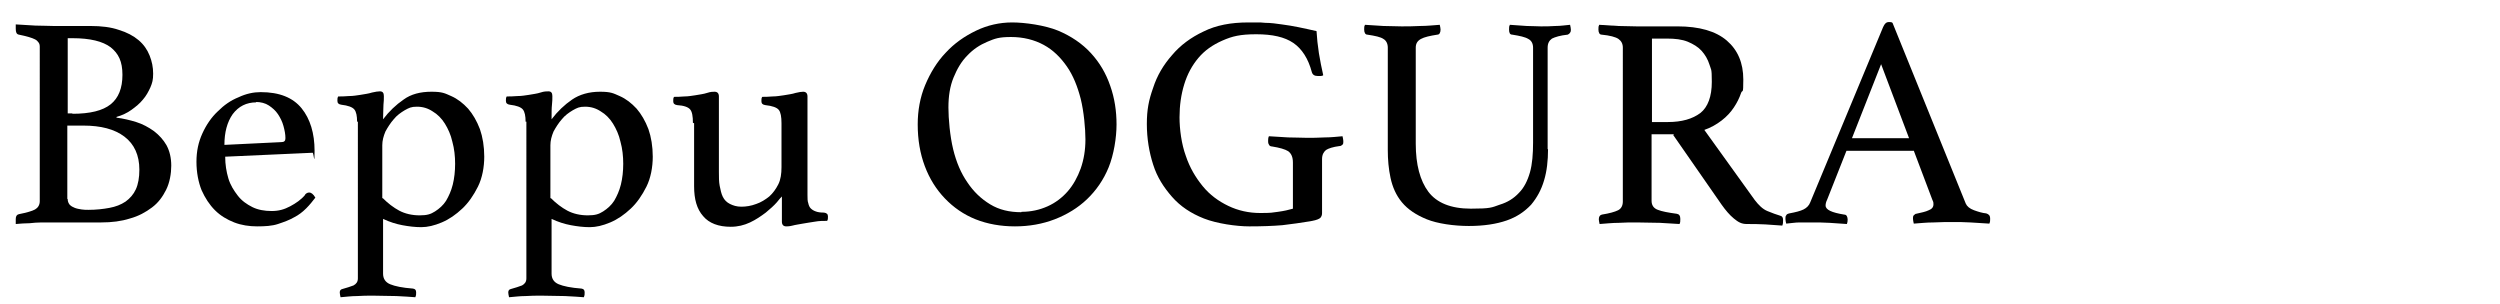
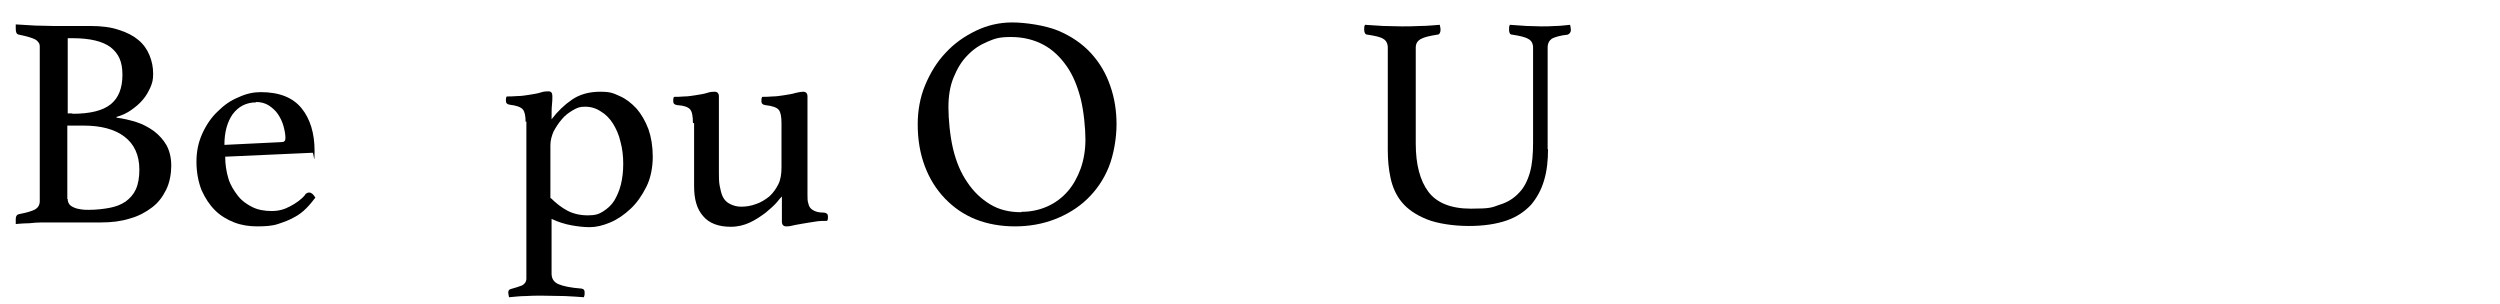
<svg xmlns="http://www.w3.org/2000/svg" id="_レイヤー_2" version="1.1" viewBox="0 0 635 77.1">
  <path d="M29.7,29.9c1.6.2,3.3.6,4.9,1.1,1.6.5,3.1,1.3,4.5,2.3,1.3,1,2.4,2.2,3.2,3.6.8,1.5,1.2,3.2,1.2,5.2s-.4,4.3-1.3,6.1-2,3.3-3.6,4.5-3.4,2.2-5.6,2.8c-2.2.7-4.6,1-7.3,1h-12.1c-.9,0-1.9,0-3,0-1.1,0-2.1.1-3.1.2-1.1,0-2.3.1-3.5.2,0-.1,0-.3,0-.5,0-.1,0-.2,0-.4v-.4c0-.7.3-1.1.8-1.2,2-.4,3.4-.8,4.1-1.2s1.2-1.1,1.2-2.1V12.1c0-.5,0-.9-.3-1.3-.2-.3-.5-.6-.9-.8-.4-.2-.9-.4-1.6-.6-.7-.2-1.5-.4-2.5-.6-.6-.1-.8-.6-.8-1.5s0-.5,0-.6c0-.2,0-.3,0-.5,1.5.1,3.2.2,5,.3,1.8,0,3.3.1,4.5.1h9.4c2.9,0,5.3.3,7.3,1,2,.6,3.7,1.5,5,2.6,1.3,1.1,2.2,2.4,2.8,3.9.6,1.5.9,3,.9,4.6s-.2,2.3-.7,3.5c-.5,1.1-1.1,2.2-1.9,3.1-.8,1-1.8,1.8-2.9,2.6-1.1.8-2.4,1.4-3.8,1.8v.2ZM18.4,28.9c4.5,0,7.7-.8,9.7-2.4,2-1.6,3-4.1,3-7.5s-1-5.4-3-7c-2-1.5-5.2-2.3-9.7-2.3h-1.2v19.1h1.2ZM17.2,50.6c0,.6.2,1,.5,1.4.4.4.8.6,1.3.8.5.2,1.1.3,1.7.4s1.2.1,1.8.1c1.9,0,3.7-.2,5.3-.5,1.6-.3,2.9-.8,4.1-1.6,1.1-.8,2-1.8,2.6-3.1s.9-3,.9-5c0-3.7-1.3-6.5-3.8-8.4-2.5-1.9-6-2.8-10.4-2.8h-4.1v18.6Z" />
  <path d="M77.5,49.4c.4-.4.7-.5,1.1-.5s1,.4,1.5,1.3c-.7.9-1.4,1.8-2.3,2.7-.9.9-1.9,1.7-3.1,2.3-1.2.7-2.6,1.2-4.1,1.7s-3.3.6-5.3.6-4-.3-5.8-1c-1.8-.7-3.5-1.7-4.9-3.1-1.4-1.4-2.5-3.1-3.4-5.1-.8-2-1.3-4.5-1.3-7.2s.5-5,1.5-7.2c1-2.2,2.3-4.1,3.9-5.6,1.6-1.6,3.3-2.8,5.3-3.6,1.9-.9,3.8-1.3,5.6-1.3,4.8,0,8.2,1.4,10.4,4.1s3.3,6.4,3.3,10.8-.2.5-.5.5l-22.2,1c0,2,.3,3.8.8,5.5s1.4,3.1,2.4,4.4,2.3,2.2,3.7,2.9,3.1,1,4.9,1,3.2-.4,4.7-1.2c1.5-.8,2.8-1.7,3.8-2.9ZM65.1,26c-2.5,0-4.5,1-6,3-1.4,2-2.1,4.6-2.1,7.8l14.4-.7c.8,0,1.1-.3,1.1-1,0-1-.2-2-.5-3.1-.3-1.1-.8-2.1-1.4-3-.6-.9-1.4-1.6-2.3-2.2-.9-.6-2.1-.9-3.3-.9Z" />
-   <path d="M90.7,30.9c0-1.4-.2-2.5-.7-3.1-.5-.6-1.6-1-3.3-1.2-.7-.1-1-.4-1-1s0-.7.2-1.1c.7,0,1.6,0,2.7-.1,1.2,0,2.1-.2,2.9-.3,1.1-.2,2.1-.3,3-.6.9-.2,1.5-.3,2-.3.7,0,1,.4,1,1.2s0,1.3-.1,2.2c0,.8-.1,2.1-.1,3.7,1.5-2,3.3-3.7,5.2-5,1.9-1.4,4.3-2,7.1-2s3.4.4,5,1.1,3,1.8,4.3,3.2c1.2,1.4,2.2,3.1,3,5.2.7,2,1.1,4.4,1.1,7s-.5,5.4-1.6,7.6c-1.1,2.2-2.4,4.1-4,5.6-1.6,1.5-3.3,2.7-5.2,3.5-1.9.8-3.6,1.2-5.2,1.2s-3.2-.2-4.8-.5c-1.6-.3-3.2-.8-4.9-1.6v13.9c0,1.3.6,2.2,1.8,2.7,1.2.5,3.1.9,5.8,1.1.6.1.8.4.8,1s0,.7-.2,1.2c-1.2-.1-2.8-.2-4.8-.3-2,0-4-.1-5.8-.1s-2.7,0-4.2.1c-1.5,0-2.9.2-4.2.3-.1-.5-.2-.9-.2-1.2,0-.5.2-.8.7-.9,1.1-.3,2-.6,2.8-.9.7-.4,1.1-.9,1.1-1.8V30.9ZM97.2,50.3c1.3,1.3,2.7,2.4,4.2,3.2,1.5.8,3.3,1.2,5.2,1.2s2.8-.3,3.9-1c1.1-.7,2.1-1.6,2.8-2.7.7-1.2,1.3-2.5,1.7-4.1.4-1.6.6-3.4.6-5.3s-.2-3.8-.7-5.6c-.4-1.8-1.1-3.3-1.9-4.6-.8-1.3-1.9-2.4-3.1-3.1-1.2-.8-2.5-1.2-4-1.2s-2,.3-3.1.9c-1,.6-2,1.3-2.8,2.3-.8.9-1.5,2-2.1,3.1-.5,1.2-.8,2.3-.8,3.5v13.5Z" />
  <path d="M133.5,30.9c0-1.4-.2-2.5-.7-3.1-.5-.6-1.6-1-3.3-1.2-.7-.1-1-.4-1-1s0-.7.2-1.1c.7,0,1.6,0,2.7-.1,1.2,0,2.1-.2,2.9-.3,1.1-.2,2.1-.3,3-.6s1.5-.3,2-.3c.7,0,1,.4,1,1.2s0,1.3-.1,2.2-.1,2.1-.1,3.7c1.5-2,3.3-3.7,5.2-5s4.3-2,7.1-2,3.4.4,5,1.1c1.6.7,3,1.8,4.3,3.2,1.2,1.4,2.2,3.1,3,5.2.7,2,1.1,4.4,1.1,7s-.5,5.4-1.6,7.6c-1.1,2.2-2.4,4.1-4,5.6-1.6,1.5-3.3,2.7-5.2,3.5-1.9.8-3.6,1.2-5.2,1.2s-3.2-.2-4.8-.5c-1.6-.3-3.2-.8-4.9-1.6v13.9c0,1.3.6,2.2,1.8,2.7,1.2.5,3.1.9,5.8,1.1.6.1.8.4.8,1s0,.7-.2,1.2c-1.2-.1-2.8-.2-4.8-.3-2,0-4-.1-5.8-.1s-2.7,0-4.2.1c-1.5,0-2.9.2-4.2.3-.1-.5-.2-.9-.2-1.2,0-.5.2-.8.7-.9,1.1-.3,2-.6,2.8-.9.7-.4,1.1-.9,1.1-1.8V30.9ZM139.9,50.3c1.3,1.3,2.7,2.4,4.2,3.2,1.5.8,3.3,1.2,5.2,1.2s2.8-.3,3.9-1c1.1-.7,2.1-1.6,2.8-2.7.7-1.2,1.3-2.5,1.7-4.1.4-1.6.6-3.4.6-5.3s-.2-3.8-.7-5.6c-.4-1.8-1.1-3.3-1.9-4.6-.8-1.3-1.9-2.4-3.1-3.1-1.2-.8-2.5-1.2-4-1.2s-2,.3-3.1.9c-1,.6-2,1.3-2.8,2.3-.8.9-1.5,2-2.1,3.1-.5,1.2-.8,2.3-.8,3.5v13.5Z" />
  <path d="M176,31.2c0-1.7-.2-2.8-.7-3.4-.5-.6-1.6-1-3.3-1.1-.7-.1-1-.4-1-1s0-.7.2-1.1c.7,0,1.5,0,2.6-.1,1.1,0,2-.2,2.8-.3,1.1-.2,2.1-.3,3-.6s1.5-.3,1.9-.3c.7,0,1.1.4,1.1,1.2v19.2c0,1.3,0,2.5.2,3.5s.4,2,.8,2.8c.4.8,1,1.4,1.8,1.8.8.4,1.7.7,2.9.7s2.5-.2,3.8-.7c1.2-.4,2.3-1.1,3.3-1.9.9-.8,1.7-1.9,2.3-3.1.6-1.2.8-2.7.8-4.3v-11.2c0-1.6-.2-2.8-.7-3.4-.5-.6-1.6-1-3.4-1.2-.7-.1-1-.4-1-1s0-.7.2-1.1c.7,0,1.5,0,2.6-.1,1.1,0,2.1-.2,2.9-.3,1.1-.2,2.1-.3,3-.6.8-.2,1.5-.3,1.9-.3.7,0,1.1.4,1.1,1.2v25c0,.9,0,1.6.2,2.1.1.5.3,1,.6,1.3.3.3.7.6,1.3.8.5.2,1.2.3,2.1.3.7.1,1,.4,1,1s0,.7-.2,1.1c-1,0-2,0-3.1.2s-2.1.3-3.1.5c-1,.2-1.9.3-2.6.5-.8.2-1.3.2-1.6.2-.7,0-1.1-.4-1.1-1.2v-6.4c-.2.2-.6.6-1.3,1.5-.7.8-1.7,1.7-2.8,2.6-1.2.9-2.5,1.8-4,2.5-1.5.7-3.1,1.1-4.9,1.1-3.1,0-5.5-.9-7-2.7-1.6-1.8-2.3-4.3-2.3-7.6v-16Z" />
  <path d="M233.1,31.6c0-3.5.6-6.9,1.9-10,1.3-3.1,3-5.9,5.2-8.2,2.2-2.4,4.8-4.2,7.7-5.6,2.9-1.4,6-2.1,9.2-2.1s8.3.7,11.7,2.1c3.3,1.4,6.1,3.3,8.3,5.7,2.2,2.4,3.8,5.1,4.9,8.3,1.1,3.1,1.6,6.4,1.6,9.8s-.7,7.7-2,10.9c-1.3,3.2-3.2,5.9-5.5,8.1-2.3,2.2-5.1,3.9-8.2,5.1s-6.5,1.8-10.1,1.8-7-.6-10-1.8c-3-1.2-5.6-3-7.8-5.3-2.2-2.3-3.9-5-5.1-8.2-1.2-3.2-1.8-6.7-1.8-10.6ZM259.5,53.8c2.4,0,4.6-.5,6.6-1.4,2-.9,3.7-2.2,5.1-3.8,1.4-1.6,2.5-3.6,3.3-5.8.8-2.3,1.2-4.7,1.2-7.4s-.4-7.1-1.2-10.3c-.8-3.1-1.9-5.9-3.5-8.2-1.6-2.3-3.5-4.2-5.9-5.5-2.4-1.3-5.2-2-8.3-2s-4.1.4-6,1.2c-1.9.8-3.6,1.9-5.1,3.5-1.5,1.5-2.6,3.4-3.5,5.6-.9,2.2-1.3,4.7-1.3,7.6s.4,7.3,1.2,10.6c.8,3.3,2,6.1,3.6,8.4,1.6,2.4,3.5,4.2,5.8,5.6s4.9,2,7.9,2Z" />
-   <path d="M332.8,56.2c-2.3.4-4.7.7-7.1,1-2.4.2-5.2.3-8.4.3s-8.2-.7-11.5-2c-3.3-1.3-6-3.1-8.1-5.5s-3.8-5-4.8-8.2c-1-3.1-1.6-6.6-1.6-10.3s.5-6.1,1.6-9.2c1-3.1,2.6-5.8,4.8-8.3,2.1-2.5,4.8-4.5,8-6,3.2-1.6,7-2.3,11.3-2.3s3,0,4.4.1c1.4,0,2.8.2,4.2.4,1.4.2,2.8.4,4.2.7,1.4.3,2.9.6,4.6,1,.1,1.8.3,3.6.6,5.6.3,1.9.7,3.8,1.1,5.6-.1.1-.3.2-.6.2-.3,0-.6,0-.8,0-.8,0-1.3-.3-1.5-1-.9-3.4-2.5-5.9-4.7-7.4-2.2-1.5-5.3-2.2-9.4-2.2s-6.1.5-8.6,1.6c-2.5,1.1-4.5,2.5-6.1,4.4-1.6,1.9-2.8,4.1-3.6,6.7-.8,2.6-1.2,5.4-1.2,8.4s.5,6.8,1.6,9.8c1,3,2.5,5.5,4.3,7.7s4,3.8,6.5,5c2.5,1.2,5.2,1.8,8.1,1.8s3-.1,4.5-.3c1.5-.2,2.8-.5,3.8-.8v-11.7c0-1.4-.4-2.3-1.2-2.9-.8-.5-2.2-.9-4.1-1.2-.4,0-.7-.2-.8-.5-.2-.3-.2-.6-.2-.9s0-.8.2-1.2c1.5.1,3.1.2,4.9.3,1.8,0,3.4.1,4.7.1s2.9,0,4.6-.1c1.7,0,3.2-.2,4.5-.3.1.5.2.9.2,1.2,0,.5,0,.9-.3,1-.2.2-.4.3-.7.3-1.6.2-2.8.6-3.4,1-.6.5-1,1.2-1,2.3v13.7c0,.5-.1.8-.4,1.2-.3.3-1,.6-2.1.8Z" />
  <path d="M393.2,37.9c0,2.9-.3,5.6-1,7.9-.7,2.4-1.8,4.4-3.3,6.2-1.6,1.7-3.6,3.1-6.2,4-2.6.9-5.8,1.4-9.6,1.4s-8-.6-10.7-1.7c-2.7-1.1-4.8-2.5-6.3-4.3-1.5-1.8-2.4-3.9-2.9-6.2-.5-2.3-.7-4.7-.7-7.1V12.1c0-1-.4-1.8-1.1-2.2-.7-.5-2.1-.8-4.1-1.1-.5,0-.8-.5-.8-1.3s0-.7.2-1.2c1.5.1,3.1.2,4.7.3,1.6,0,3.2.1,4.6.1s2.9,0,4.7-.1c1.8,0,3.5-.2,5-.3.1.5.2.9.2,1.2,0,.8-.3,1.3-.8,1.3-1.9.3-3.3.6-4.2,1.1s-1.3,1.2-1.3,2.2v24.4c0,5.3,1.1,9.4,3.2,12.2,2.1,2.8,5.7,4.3,10.8,4.3s5.3-.3,7.3-1c2-.6,3.6-1.6,4.9-3,1.3-1.3,2.2-3.1,2.8-5.2.6-2.1.8-4.7.8-7.6V12.1c0-1-.4-1.8-1.2-2.2-.8-.5-2.2-.8-4.1-1.1-.6,0-.8-.5-.8-1.3s0-.7.2-1.2c1.5.1,2.9.2,4.3.3,1.4,0,2.6.1,3.6.1s2.5,0,3.7-.1c1.3,0,2.5-.2,3.7-.3.1.5.2.9.2,1.2s0,.5-.2.8c-.2.3-.4.4-.6.5-1.9.2-3.2.6-4,1-.7.5-1.1,1.2-1.1,2.3v25.8Z" />
-   <path d="M425.2,34.1h-5.7v16.9c0,1.1.5,1.9,1.6,2.3,1,.4,2.6.7,4.8,1,.6.1.9.5.9,1.3s0,.8-.2,1.3c-1.4-.1-3.1-.2-5-.3-2,0-3.9-.1-5.8-.1s-2.9,0-4.6.1c-1.7,0-3.4.2-4.9.3-.1-.5-.2-.9-.2-1.2,0-.7.3-1.1.8-1.2,1.9-.3,3.3-.7,4.1-1.1.8-.4,1.2-1.2,1.2-2.2V12.1c0-1-.4-1.7-1.1-2.2-.7-.5-2.2-.9-4.3-1.1-.5,0-.8-.5-.8-1.3s0-.7.2-1.2c1.5.1,3.1.2,4.8.3,1.6,0,3.2.1,4.7.1h10.4c5.5,0,9.7,1.2,12.5,3.6,2.8,2.4,4.2,5.7,4.2,9.9s-.2,2.3-.6,3.5c-.4,1.2-1,2.4-1.8,3.6-.8,1.2-1.8,2.3-3.1,3.3-1.3,1-2.7,1.8-4.4,2.4l12.8,17.8c1,1.3,2,2.3,3.2,2.8,1.2.5,2.3.9,3.3,1.2.5.1.7.5.7,1.1s0,.9-.2,1.4c-1.2-.1-2.6-.2-4.3-.3s-3.3-.1-4.7-.1-2.2-.5-3.3-1.4c-1.1-.9-2.1-2.1-3.1-3.5l-12.3-17.7ZM423.6,31c3.6,0,6.3-.8,8.3-2.3,1.9-1.5,2.9-4.2,2.9-7.9s-.2-3-.6-4.4c-.4-1.3-1.1-2.5-2-3.5-.9-1-2.1-1.7-3.5-2.3-1.5-.6-3.2-.8-5.3-.8h-3.8v21.2h4.1Z" />
-   <path d="M486.1,38.3h-17.1l-4.9,12.4c-.3.6-.4,1.1-.4,1.5,0,1.1,1.6,1.8,4.7,2.3.4,0,.6.2.7.4.1.2.2.5.2.8s0,.7-.2,1.2c-1.4-.1-2.8-.2-4.4-.3s-3-.1-4.5-.1-2.1,0-3.1,0c-1.1,0-2.2.2-3.4.3-.1-.4-.2-.8-.2-1.2s0-.7.2-.9c.1-.3.4-.4.8-.5,1.6-.3,2.8-.6,3.6-1,.8-.4,1.4-1,1.7-1.8l18.5-44.5c.4-.9.8-1.3,1.5-1.3s.5,0,.9.2l18.6,45.9c.3.7,1,1.3,2.1,1.7,1.1.4,2.1.7,3.1.8.3.1.5.2.7.4.2.2.3.5.3,1s0,.7-.2,1.2c-1.6-.1-3.3-.2-4.8-.3s-3.1-.1-4.5-.1-3.1,0-4.9.1c-1.8,0-3.5.2-5,.3-.1-.5-.2-.9-.2-1.2,0-.5,0-.8.3-1s.3-.3.5-.3c1.3-.3,2.4-.5,3.2-.9.8-.3,1.2-.8,1.2-1.5s-.1-.7-.3-1.2l-4.8-12.7ZM484.9,35.1l-7.1-18.8-7.4,18.8h14.6Z" />
</svg>